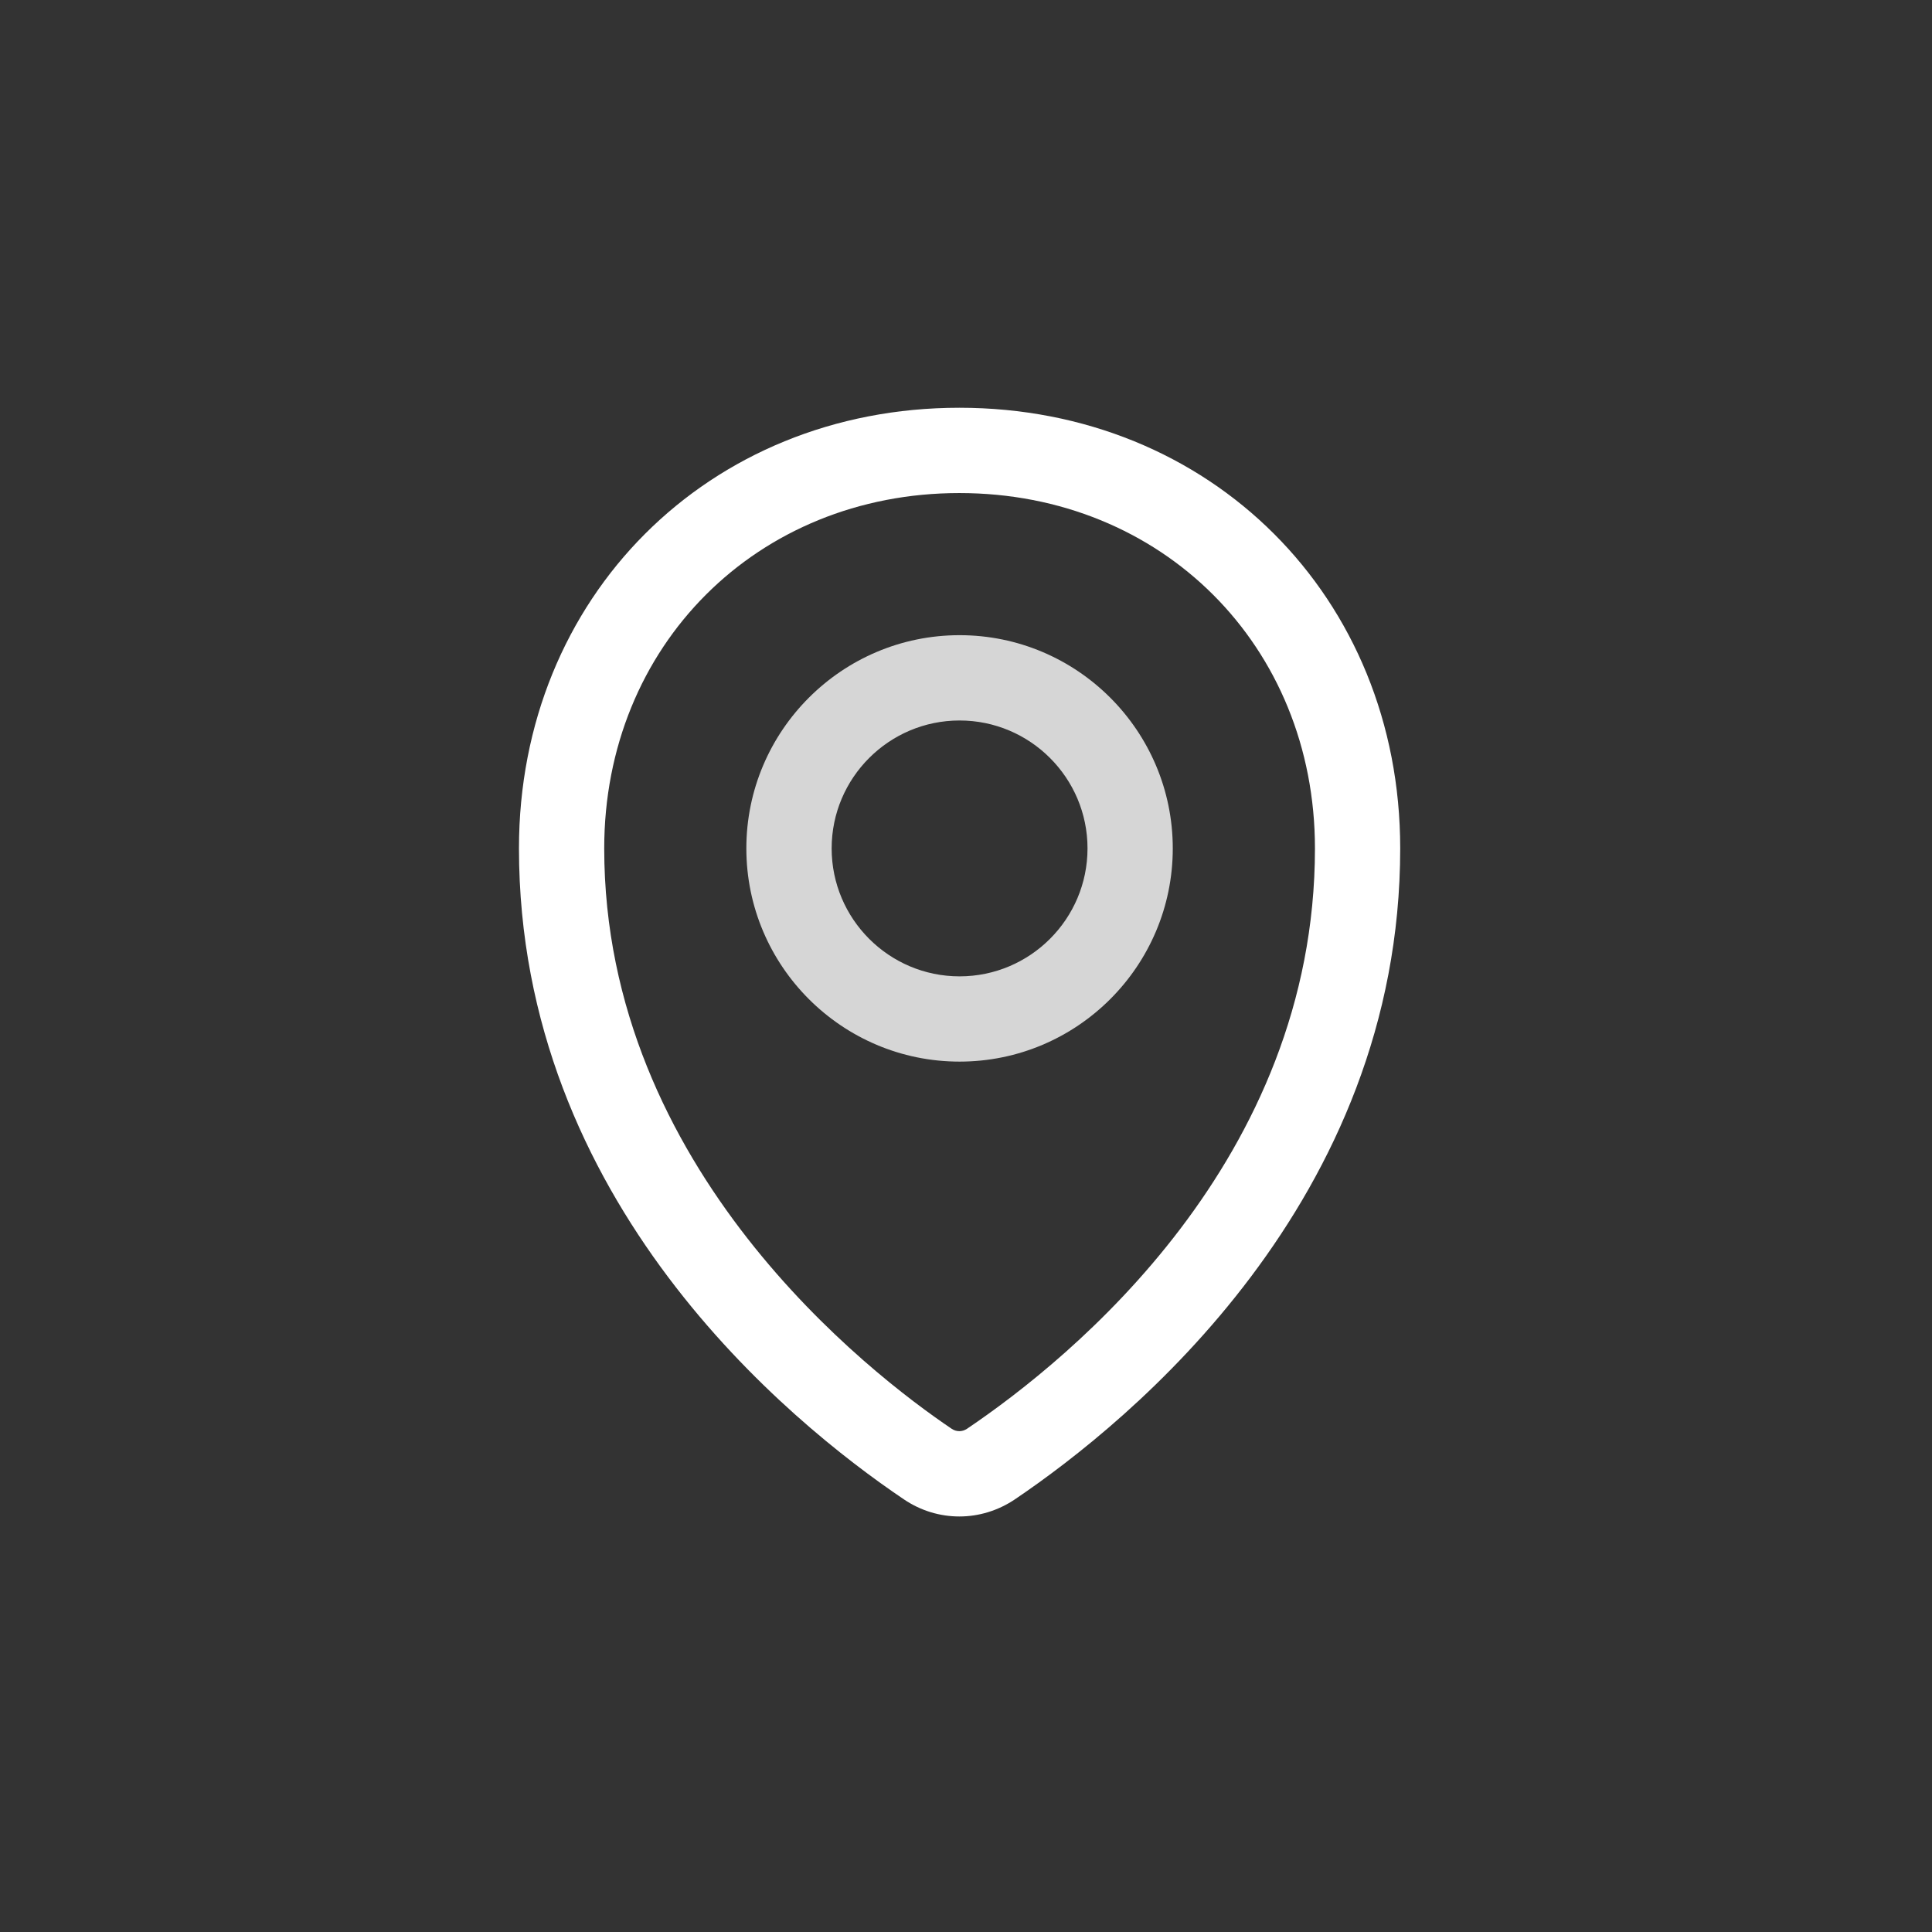
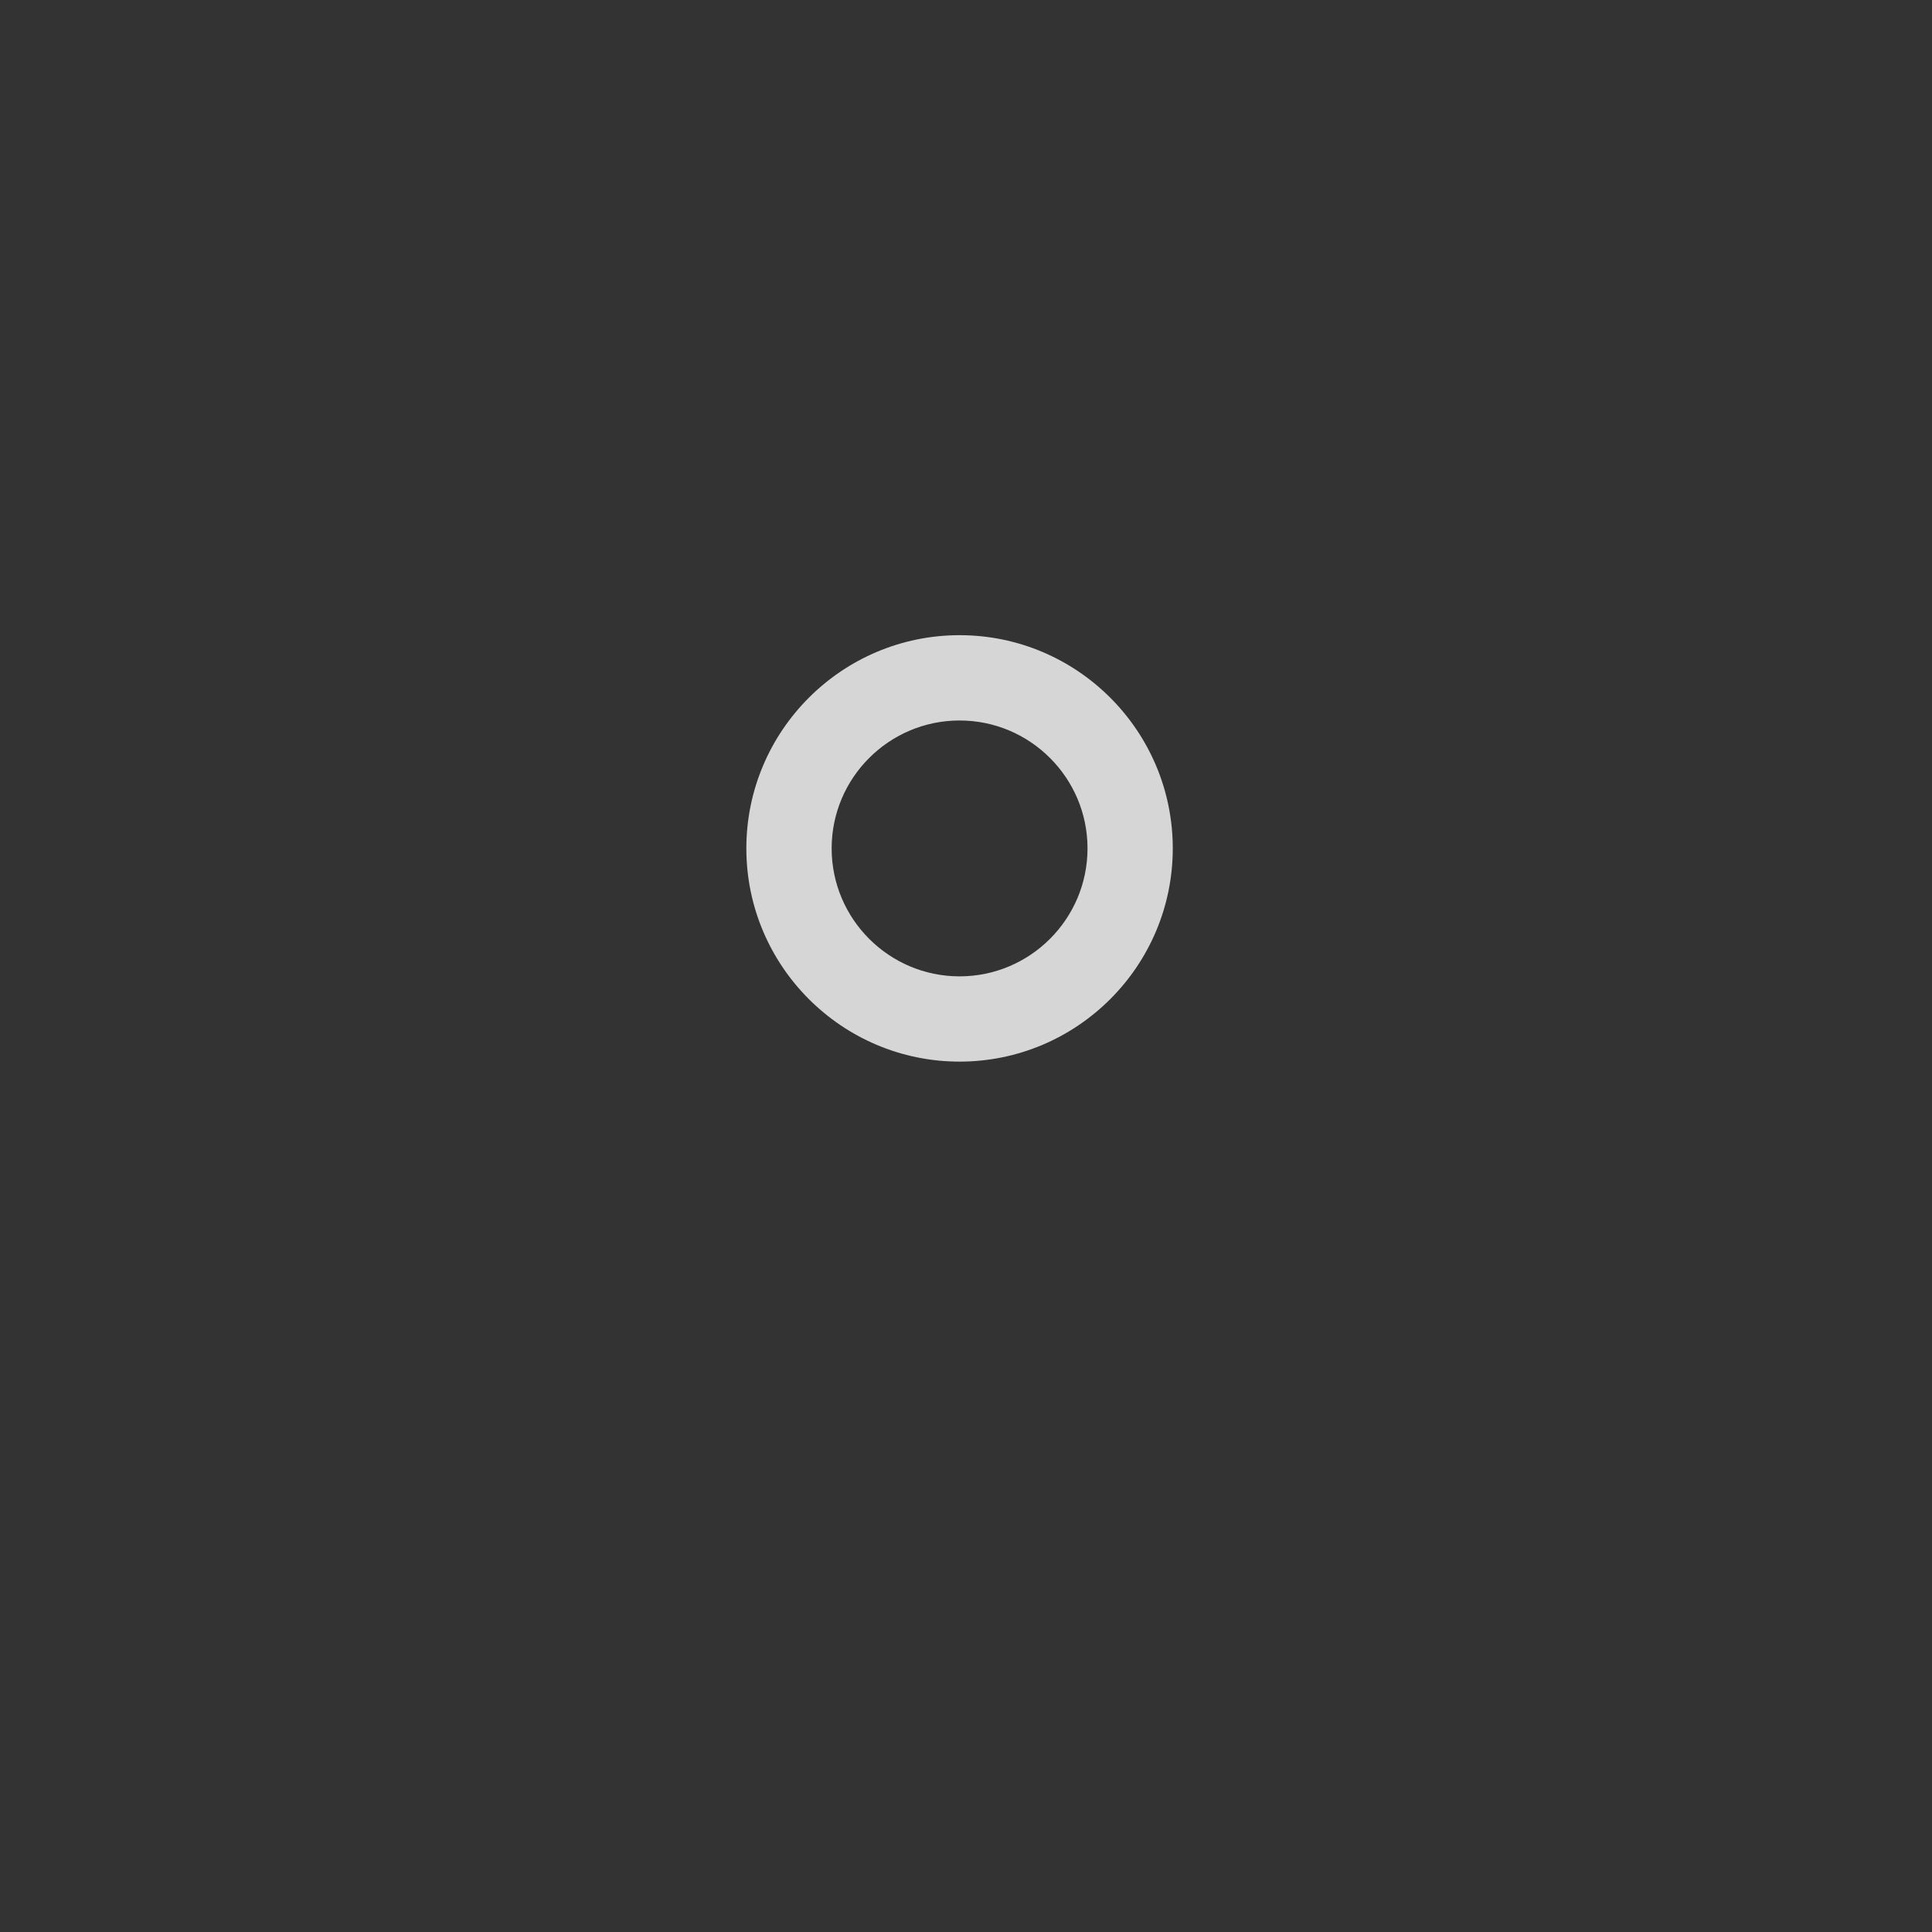
<svg xmlns="http://www.w3.org/2000/svg" width="39" height="39" viewBox="0 0 39 39" fill="none">
  <rect x="0" y="0" width="39" height="39" fill="#333333" stroke="none" />
-   <path fill-rule="evenodd" clip-rule="evenodd" d="M10.476 17.126C10.476 12.056 14.297 8.231 19.366 8.231C24.44 8.231 28.265 12.055 28.265 17.125C28.265 24.243 22.823 28.688 20.483 30.269C20.143 30.497 19.754 30.612 19.366 30.612C18.976 30.612 18.587 30.497 18.247 30.267C15.911 28.691 10.476 24.251 10.476 17.126ZM19.211 28.842C19.306 28.906 19.424 28.906 19.52 28.842C21.631 27.417 26.544 23.419 26.544 17.126C26.544 13.037 23.457 9.953 19.366 9.953C15.279 9.953 12.197 13.037 12.197 17.126C12.197 23.603 17.565 27.731 19.211 28.842Z" fill="white" />
  <path fill-rule="evenodd" clip-rule="evenodd" d="M19.37 12.822C16.997 12.822 15.066 14.753 15.066 17.126C15.066 19.5 16.997 21.43 19.37 21.43C21.744 21.43 23.674 19.5 23.674 17.126C23.674 14.753 21.744 12.822 19.37 12.822ZM16.788 17.126C16.788 18.55 17.946 19.709 19.37 19.709C20.795 19.709 21.953 18.55 21.953 17.126C21.953 15.702 20.795 14.544 19.37 14.544C17.946 14.544 16.788 15.702 16.788 17.126Z" fill="white" fill-opacity="0.8" />
</svg>